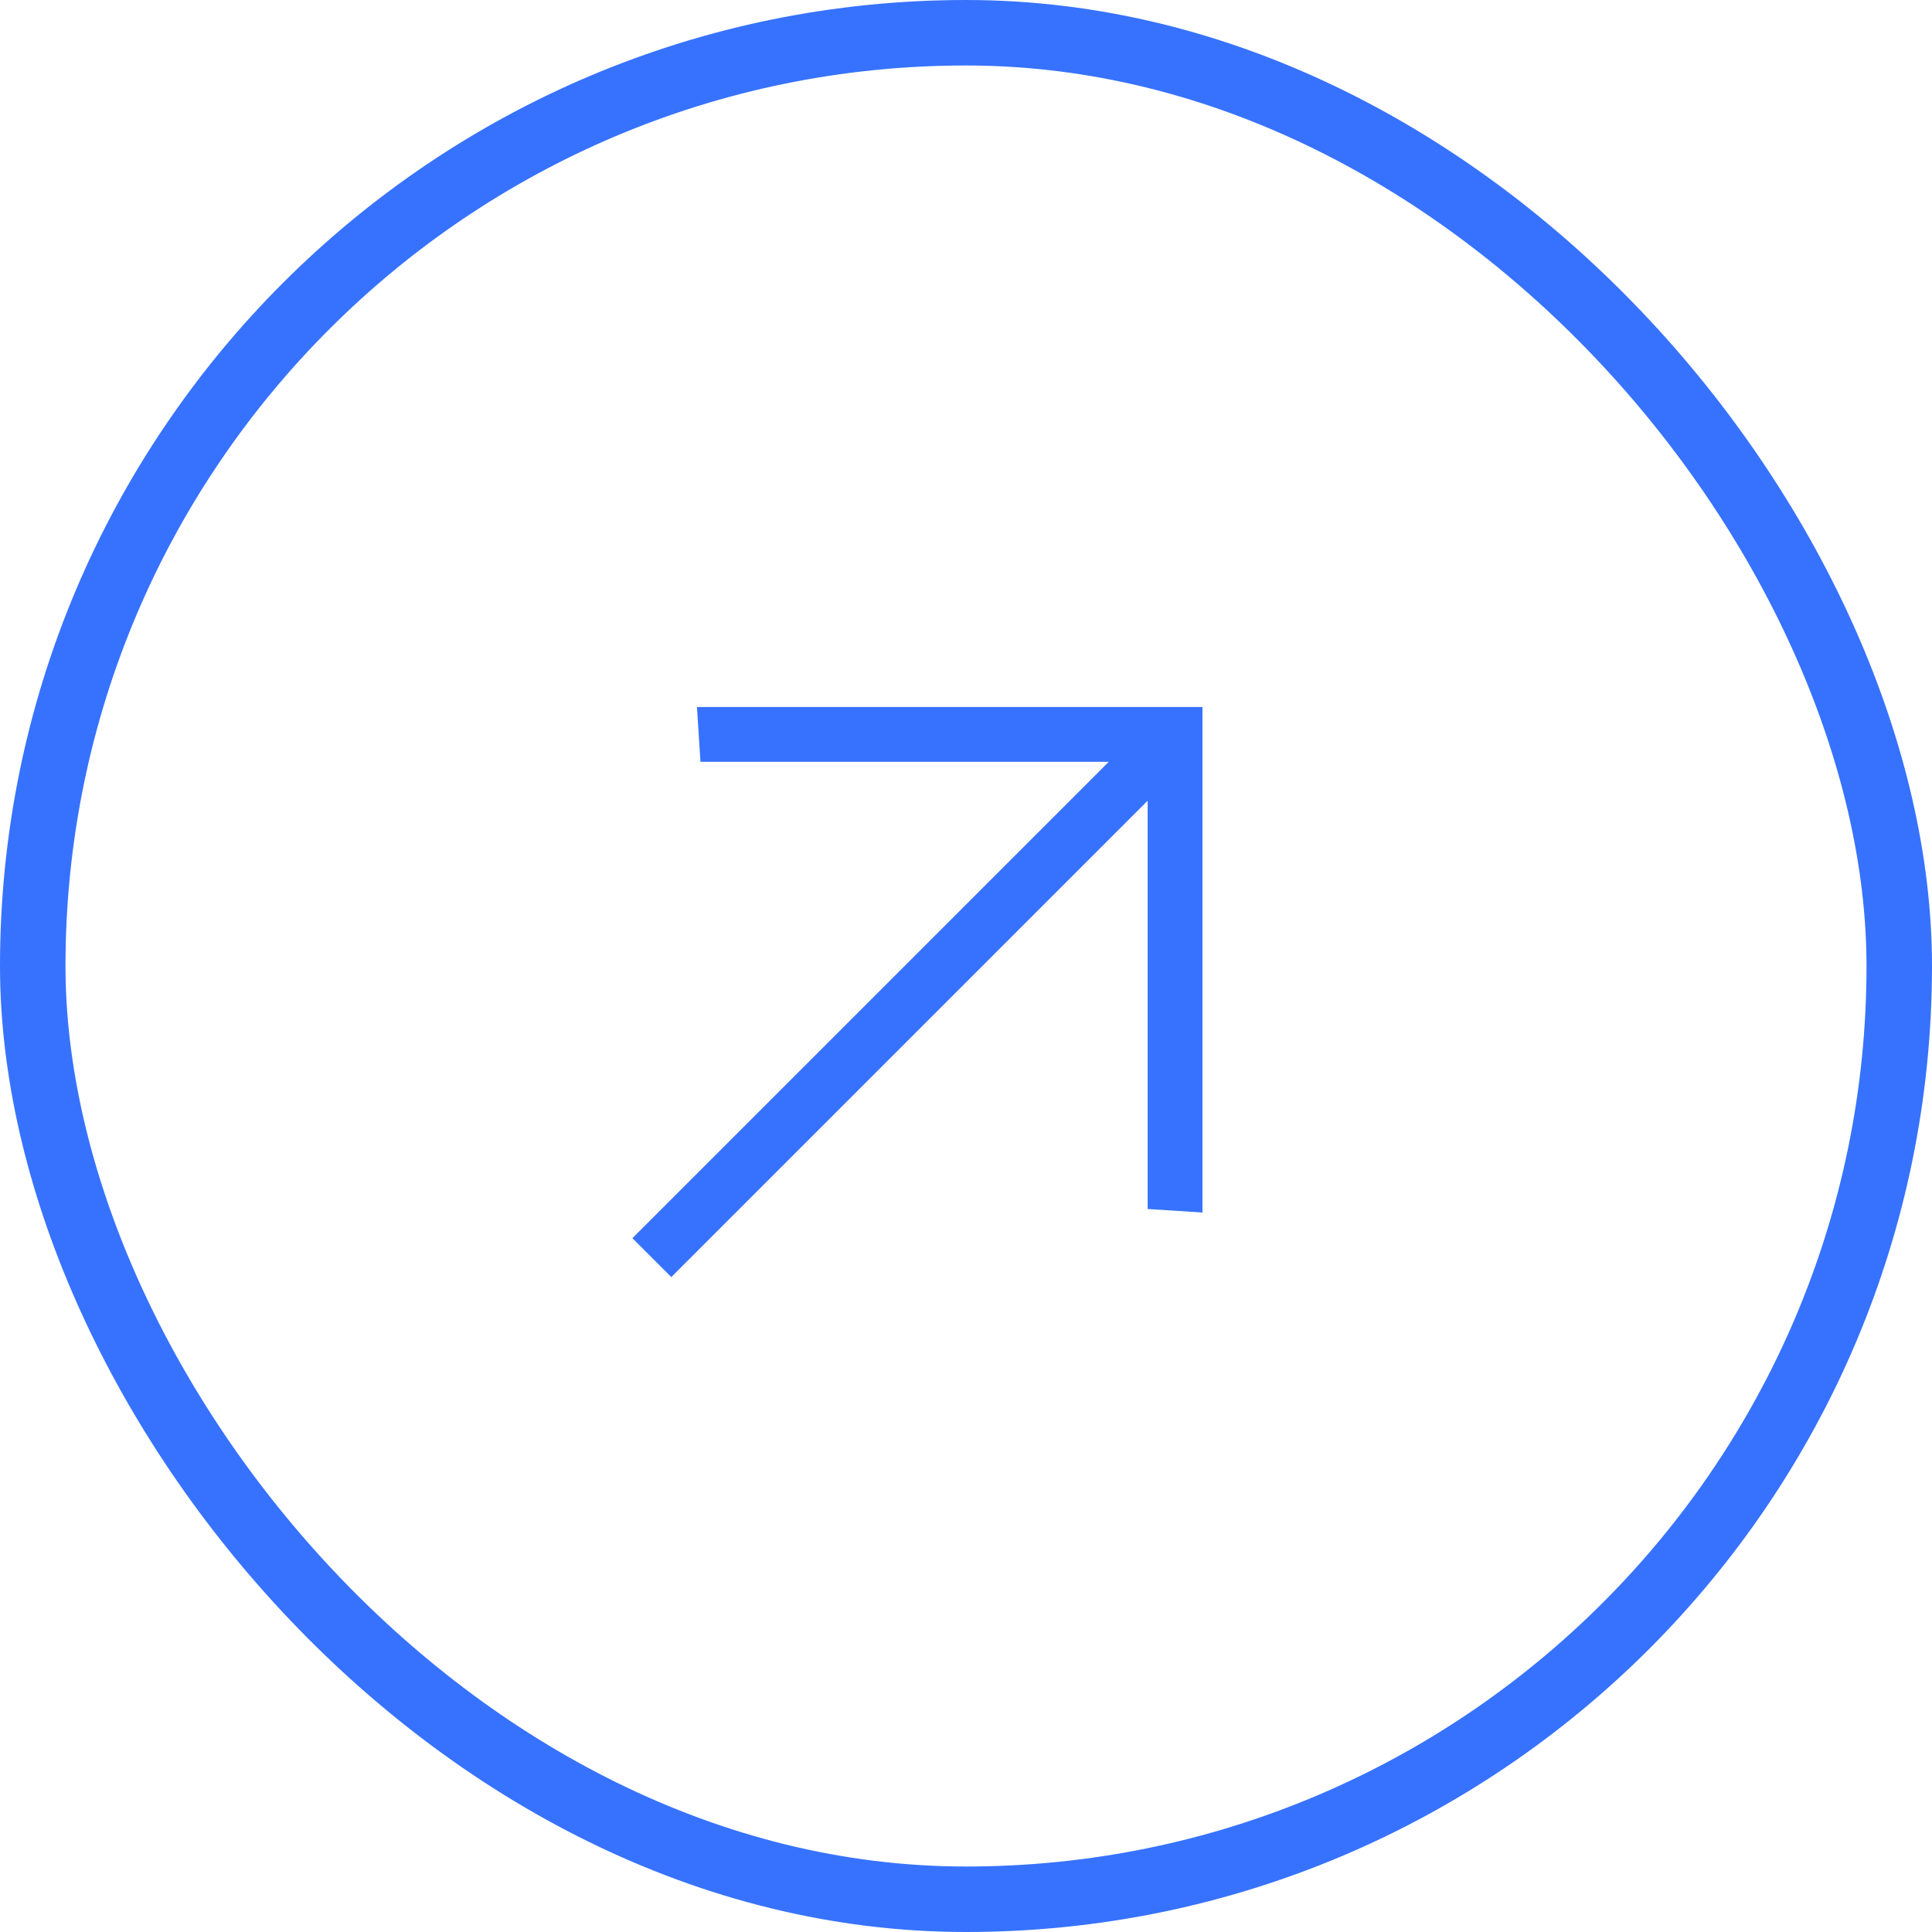
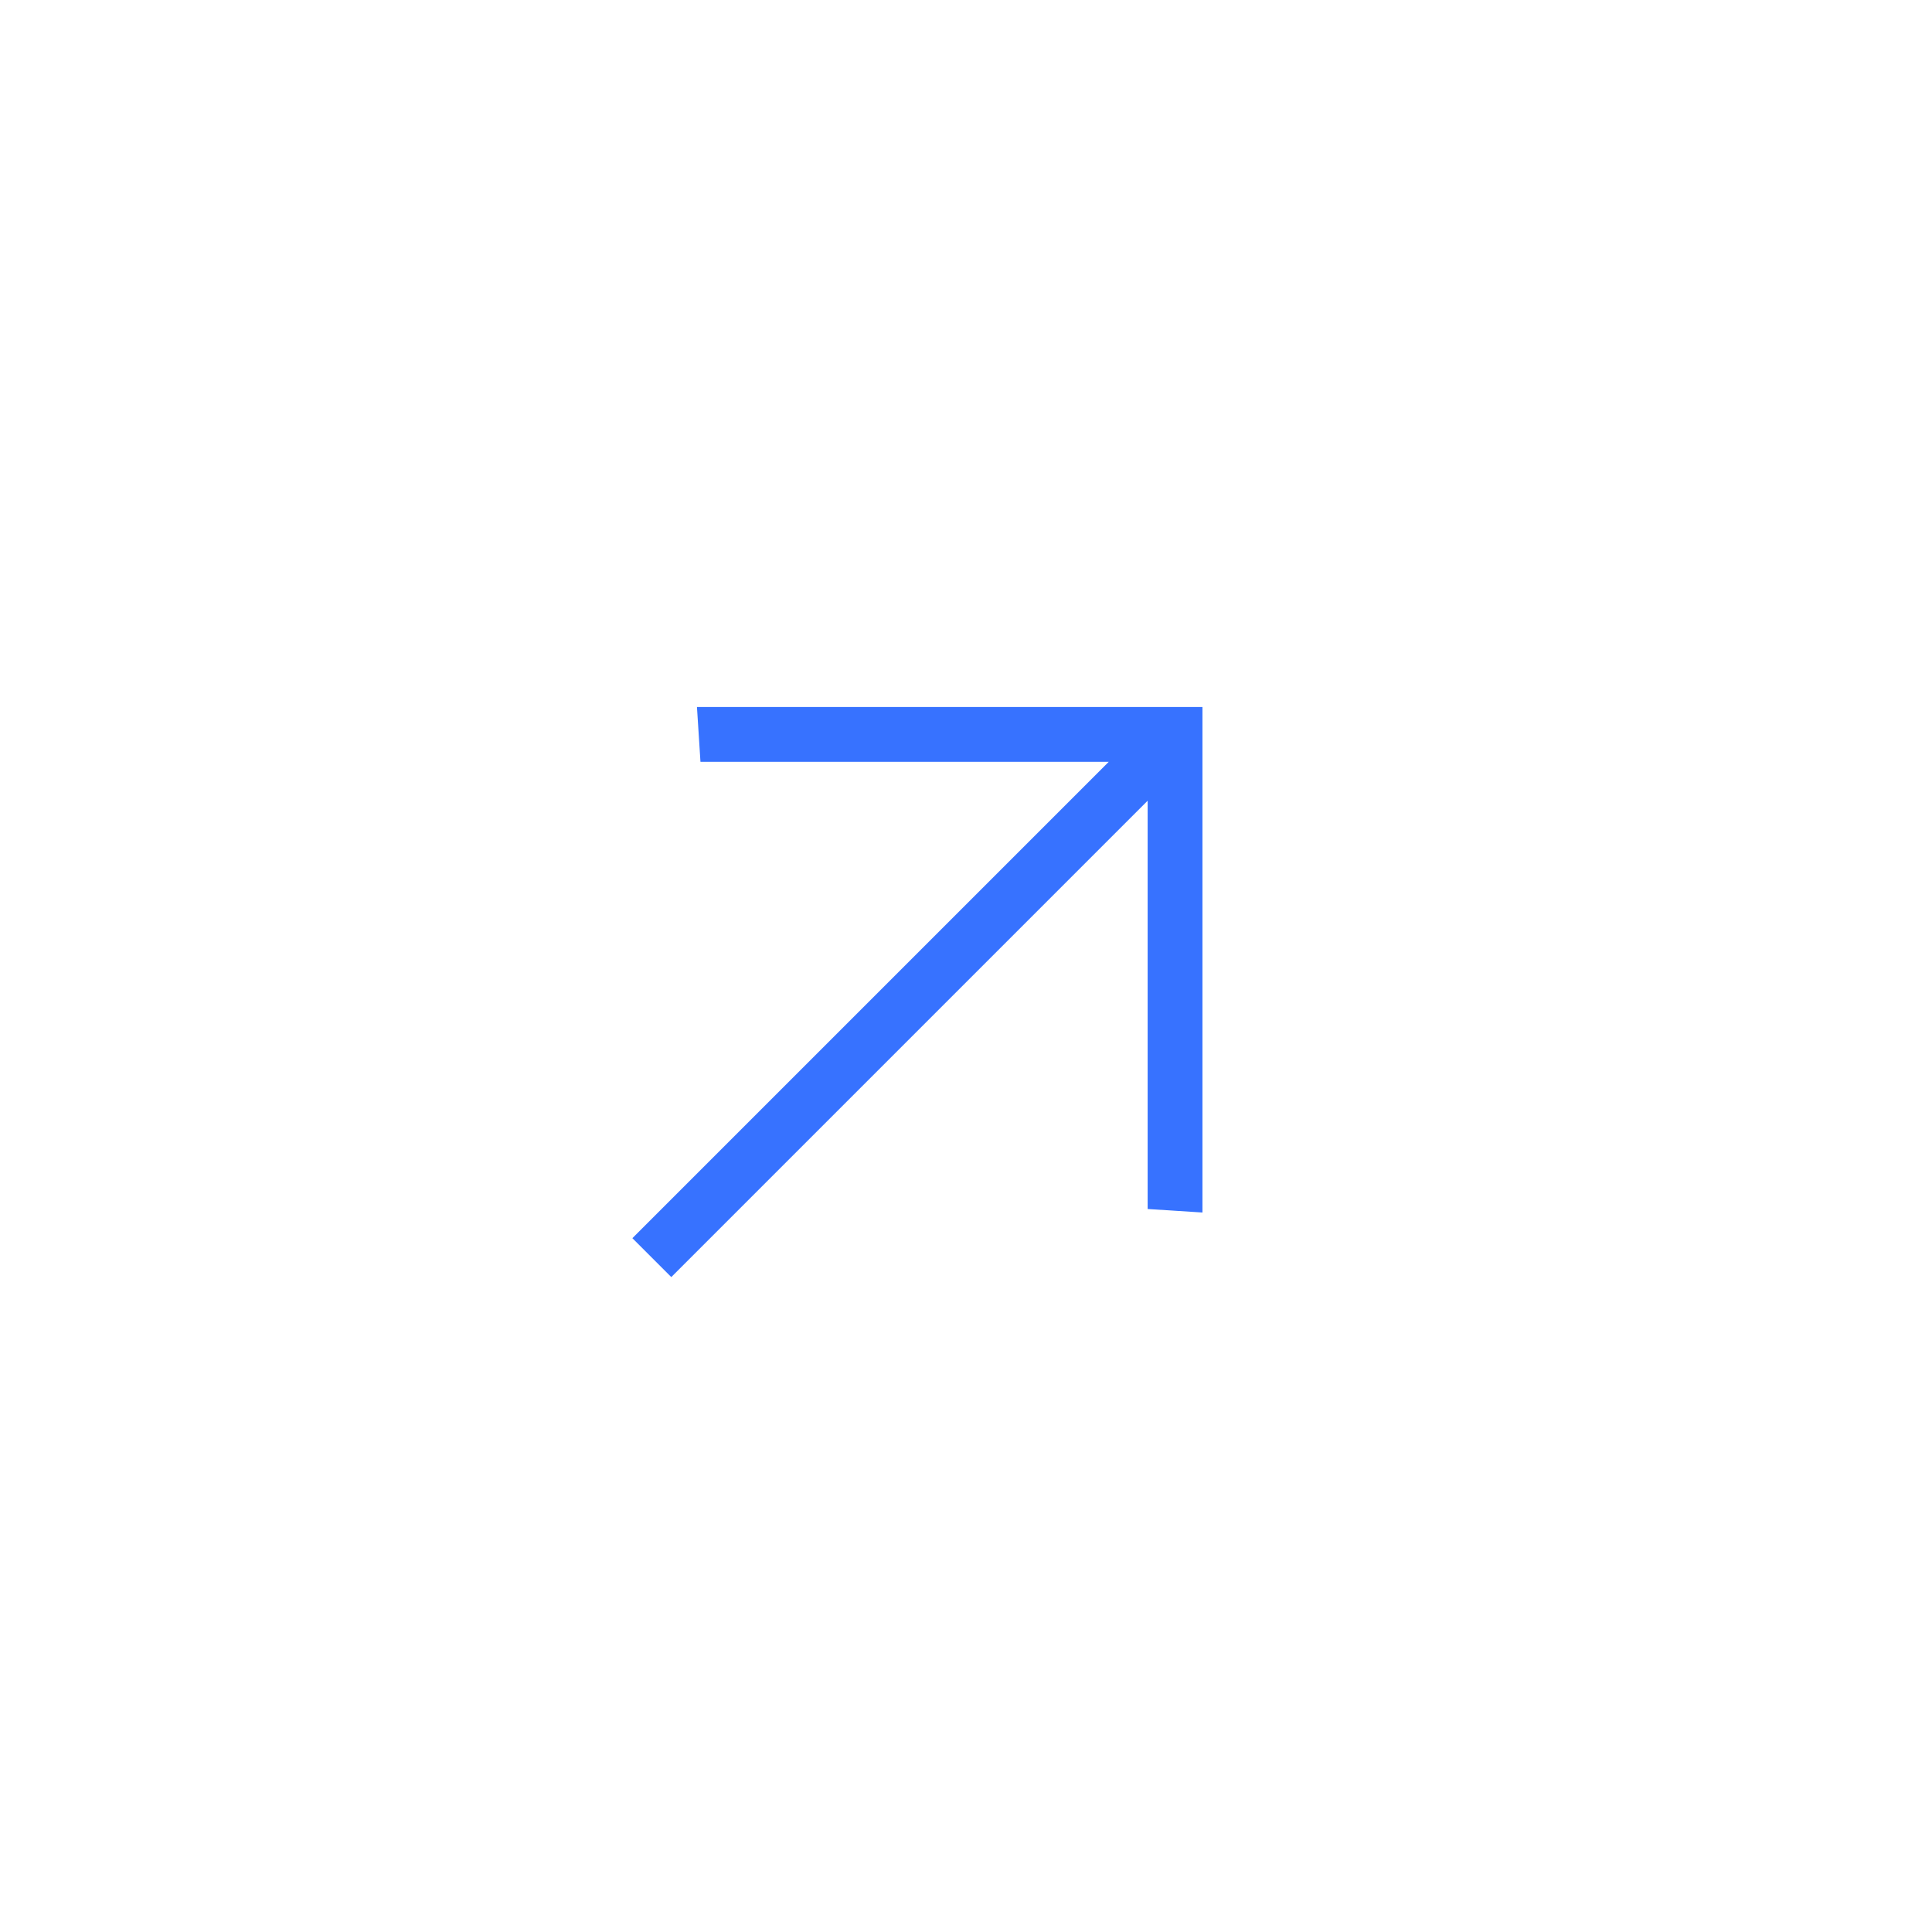
<svg xmlns="http://www.w3.org/2000/svg" width="59" height="59" viewBox="0 0 59 59" fill="none">
-   <rect x="1" y="1" width="57" height="57" rx="28.5" stroke="#3772FF" stroke-width="2" />
  <path d="M19.312 37.812L33.859 23.265L21.391 23.265L21.284 21.591H36.721V37.028L35.047 36.921L35.047 24.453L20.5 39L19.312 37.812Z" fill="#3772FF" />
</svg>